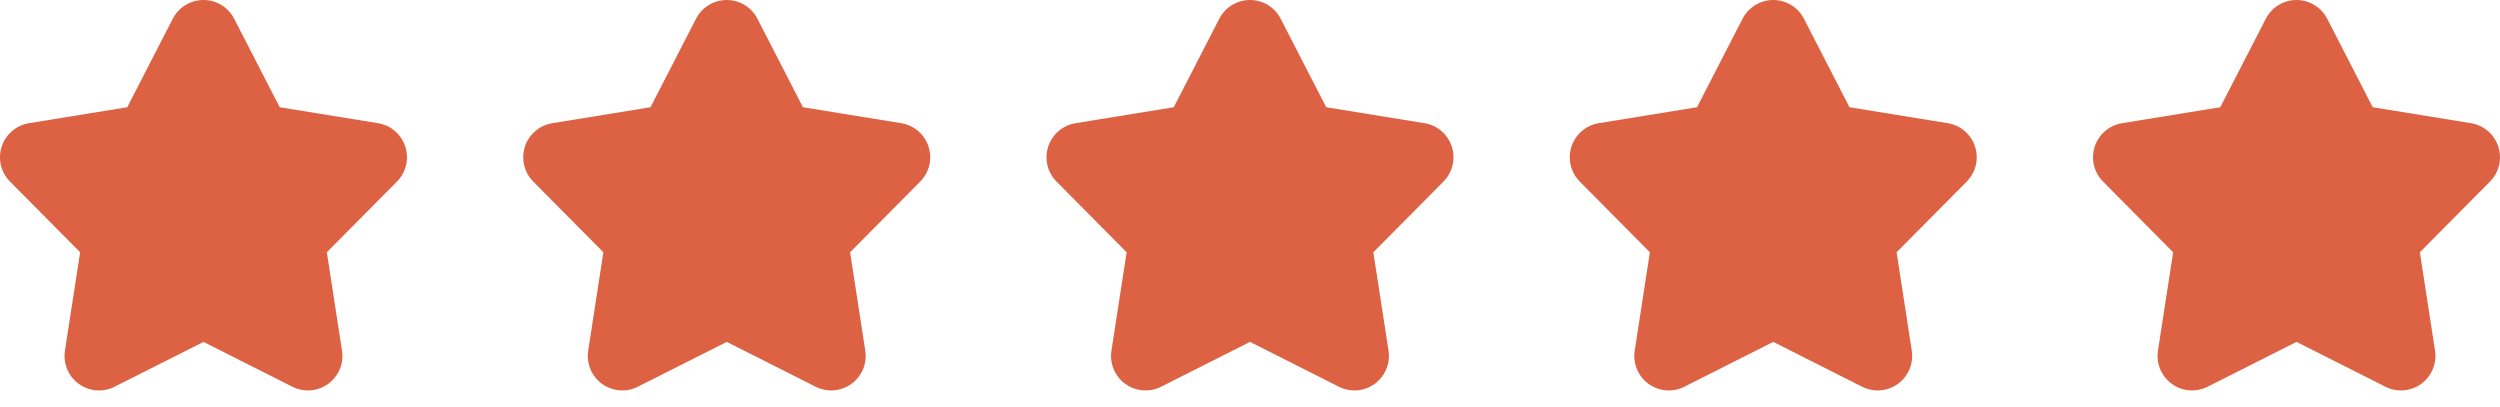
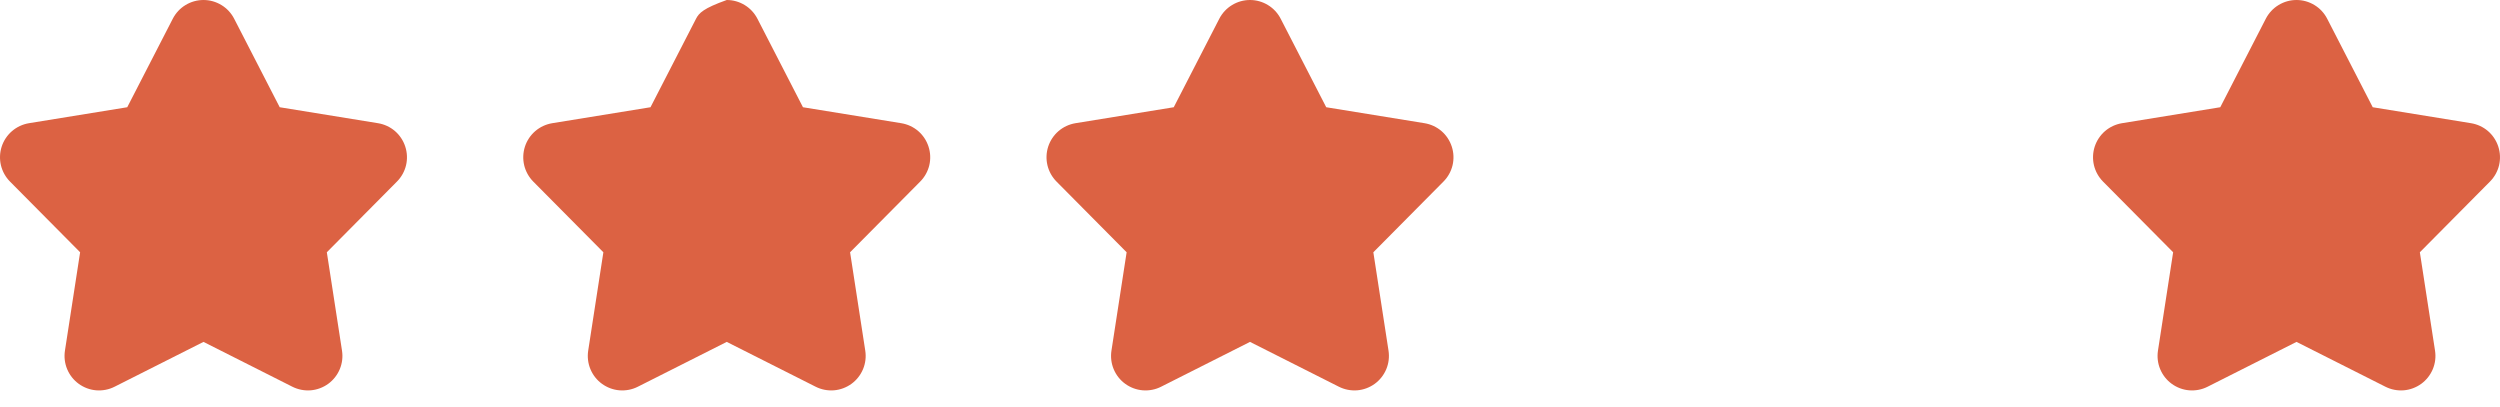
<svg xmlns="http://www.w3.org/2000/svg" width="86" height="14" viewBox="0 0 86 14" fill="none">
  <path d="M13.941 5.043C13.874 4.836 13.751 4.65 13.586 4.508C13.42 4.366 13.218 4.273 13.003 4.238L9.622 3.689L8.055 0.644C7.955 0.45 7.804 0.287 7.618 0.174C7.431 0.06 7.218 0 7 0C6.782 0 6.568 0.06 6.381 0.174C6.195 0.287 6.044 0.45 5.944 0.644L4.377 3.689L0.996 4.238C0.781 4.274 0.58 4.367 0.414 4.509C0.249 4.651 0.125 4.836 0.058 5.043C-0.009 5.251 -0.018 5.473 0.032 5.685C0.083 5.897 0.191 6.091 0.344 6.246L2.756 8.678L2.234 12.062C2.201 12.278 2.227 12.499 2.311 12.7C2.395 12.902 2.533 13.076 2.709 13.204C2.886 13.332 3.094 13.41 3.311 13.427C3.529 13.444 3.747 13.402 3.942 13.303L7 11.761L10.057 13.303C10.252 13.401 10.47 13.444 10.688 13.427C10.905 13.409 11.113 13.332 11.29 13.204C11.466 13.076 11.604 12.901 11.688 12.7C11.772 12.498 11.799 12.278 11.765 12.062L11.243 8.678L13.655 6.246C13.809 6.091 13.917 5.897 13.968 5.685C14.018 5.473 14.009 5.251 13.941 5.043Z" fill="#DC6243" />
-   <path d="M31.941 5.043C31.874 4.836 31.751 4.65 31.586 4.508C31.42 4.366 31.218 4.273 31.003 4.238L27.622 3.689L26.055 0.644C25.955 0.45 25.804 0.287 25.618 0.174C25.431 0.06 25.218 0 25 0C24.782 0 24.568 0.06 24.381 0.174C24.195 0.287 24.044 0.45 23.944 0.644L22.377 3.689L18.996 4.238C18.781 4.274 18.58 4.367 18.414 4.509C18.249 4.651 18.125 4.836 18.058 5.043C17.991 5.251 17.982 5.473 18.032 5.685C18.083 5.897 18.191 6.091 18.344 6.246L20.756 8.678L20.234 12.062C20.201 12.278 20.227 12.499 20.311 12.7C20.395 12.902 20.532 13.076 20.709 13.204C20.886 13.332 21.094 13.41 21.311 13.427C21.529 13.444 21.747 13.402 21.942 13.303L25 11.761L28.058 13.303C28.252 13.401 28.47 13.444 28.688 13.427C28.905 13.409 29.113 13.332 29.29 13.204C29.466 13.076 29.604 12.901 29.688 12.7C29.772 12.498 29.799 12.278 29.765 12.062L29.243 8.678L31.655 6.246C31.809 6.091 31.917 5.897 31.968 5.685C32.018 5.473 32.009 5.251 31.941 5.043Z" fill="#DC6243" />
+   <path d="M31.941 5.043C31.874 4.836 31.751 4.65 31.586 4.508C31.42 4.366 31.218 4.273 31.003 4.238L27.622 3.689L26.055 0.644C25.955 0.45 25.804 0.287 25.618 0.174C25.431 0.06 25.218 0 25 0C24.195 0.287 24.044 0.45 23.944 0.644L22.377 3.689L18.996 4.238C18.781 4.274 18.58 4.367 18.414 4.509C18.249 4.651 18.125 4.836 18.058 5.043C17.991 5.251 17.982 5.473 18.032 5.685C18.083 5.897 18.191 6.091 18.344 6.246L20.756 8.678L20.234 12.062C20.201 12.278 20.227 12.499 20.311 12.7C20.395 12.902 20.532 13.076 20.709 13.204C20.886 13.332 21.094 13.41 21.311 13.427C21.529 13.444 21.747 13.402 21.942 13.303L25 11.761L28.058 13.303C28.252 13.401 28.47 13.444 28.688 13.427C28.905 13.409 29.113 13.332 29.29 13.204C29.466 13.076 29.604 12.901 29.688 12.7C29.772 12.498 29.799 12.278 29.765 12.062L29.243 8.678L31.655 6.246C31.809 6.091 31.917 5.897 31.968 5.685C32.018 5.473 32.009 5.251 31.941 5.043Z" fill="#DC6243" />
  <path d="M49.941 5.043C49.874 4.836 49.751 4.65 49.586 4.508C49.42 4.366 49.218 4.273 49.003 4.238L45.622 3.689L44.055 0.644C43.955 0.45 43.804 0.287 43.618 0.174C43.431 0.06 43.218 0 43 0C42.782 0 42.568 0.06 42.382 0.174C42.195 0.287 42.044 0.45 41.944 0.644L40.377 3.689L36.996 4.238C36.781 4.274 36.58 4.367 36.414 4.509C36.249 4.651 36.126 4.836 36.058 5.043C35.991 5.251 35.982 5.473 36.032 5.685C36.083 5.897 36.191 6.091 36.344 6.246L38.756 8.678L38.234 12.062C38.201 12.278 38.227 12.499 38.311 12.7C38.395 12.902 38.532 13.076 38.709 13.204C38.886 13.332 39.094 13.41 39.312 13.427C39.529 13.444 39.747 13.402 39.942 13.303L43 11.761L46.057 13.303C46.252 13.401 46.47 13.444 46.688 13.427C46.905 13.409 47.113 13.332 47.29 13.204C47.466 13.076 47.604 12.901 47.688 12.7C47.772 12.498 47.798 12.278 47.765 12.062L47.243 8.678L49.655 6.246C49.809 6.091 49.917 5.897 49.968 5.685C50.018 5.473 50.009 5.251 49.941 5.043Z" fill="#DC6243" />
-   <path d="M67.941 5.043C67.874 4.836 67.751 4.65 67.586 4.508C67.42 4.366 67.218 4.273 67.003 4.238L63.622 3.689L62.055 0.644C61.955 0.45 61.804 0.287 61.618 0.174C61.431 0.06 61.218 0 61 0C60.782 0 60.568 0.06 60.382 0.174C60.195 0.287 60.044 0.45 59.944 0.644L58.377 3.689L54.996 4.238C54.781 4.274 54.58 4.367 54.414 4.509C54.249 4.651 54.126 4.836 54.058 5.043C53.991 5.251 53.982 5.473 54.032 5.685C54.083 5.897 54.191 6.091 54.344 6.246L56.756 8.678L56.234 12.062C56.201 12.278 56.227 12.499 56.311 12.7C56.395 12.902 56.532 13.076 56.709 13.204C56.886 13.332 57.094 13.41 57.312 13.427C57.529 13.444 57.747 13.402 57.942 13.303L61 11.761L64.058 13.303C64.252 13.401 64.47 13.444 64.688 13.427C64.905 13.409 65.113 13.332 65.29 13.204C65.466 13.076 65.604 12.901 65.688 12.7C65.772 12.498 65.799 12.278 65.765 12.062L65.243 8.678L67.655 6.246C67.809 6.091 67.917 5.897 67.968 5.685C68.018 5.473 68.009 5.251 67.941 5.043Z" fill="#DC6243" />
  <path d="M85.941 5.043C85.874 4.836 85.751 4.65 85.586 4.508C85.42 4.366 85.218 4.273 85.003 4.238L81.622 3.689L80.055 0.644C79.955 0.45 79.804 0.287 79.618 0.174C79.431 0.06 79.218 0 79 0C78.781 0 78.568 0.06 78.382 0.174C78.195 0.287 78.044 0.45 77.944 0.644L76.377 3.689L72.996 4.238C72.781 4.274 72.58 4.367 72.414 4.509C72.249 4.651 72.126 4.836 72.058 5.043C71.991 5.251 71.982 5.473 72.032 5.685C72.083 5.897 72.191 6.091 72.344 6.246L74.756 8.678L74.234 12.062C74.201 12.278 74.227 12.499 74.311 12.7C74.395 12.902 74.532 13.076 74.709 13.204C74.885 13.332 75.094 13.41 75.311 13.427C75.529 13.444 75.747 13.402 75.942 13.303L79 11.761L82.058 13.303C82.252 13.401 82.47 13.444 82.688 13.427C82.905 13.409 83.113 13.332 83.29 13.204C83.466 13.076 83.604 12.901 83.688 12.7C83.772 12.498 83.799 12.278 83.765 12.062L83.243 8.678L85.655 6.246C85.809 6.091 85.917 5.897 85.968 5.685C86.018 5.473 86.009 5.251 85.941 5.043Z" fill="#DC6243" />
</svg>